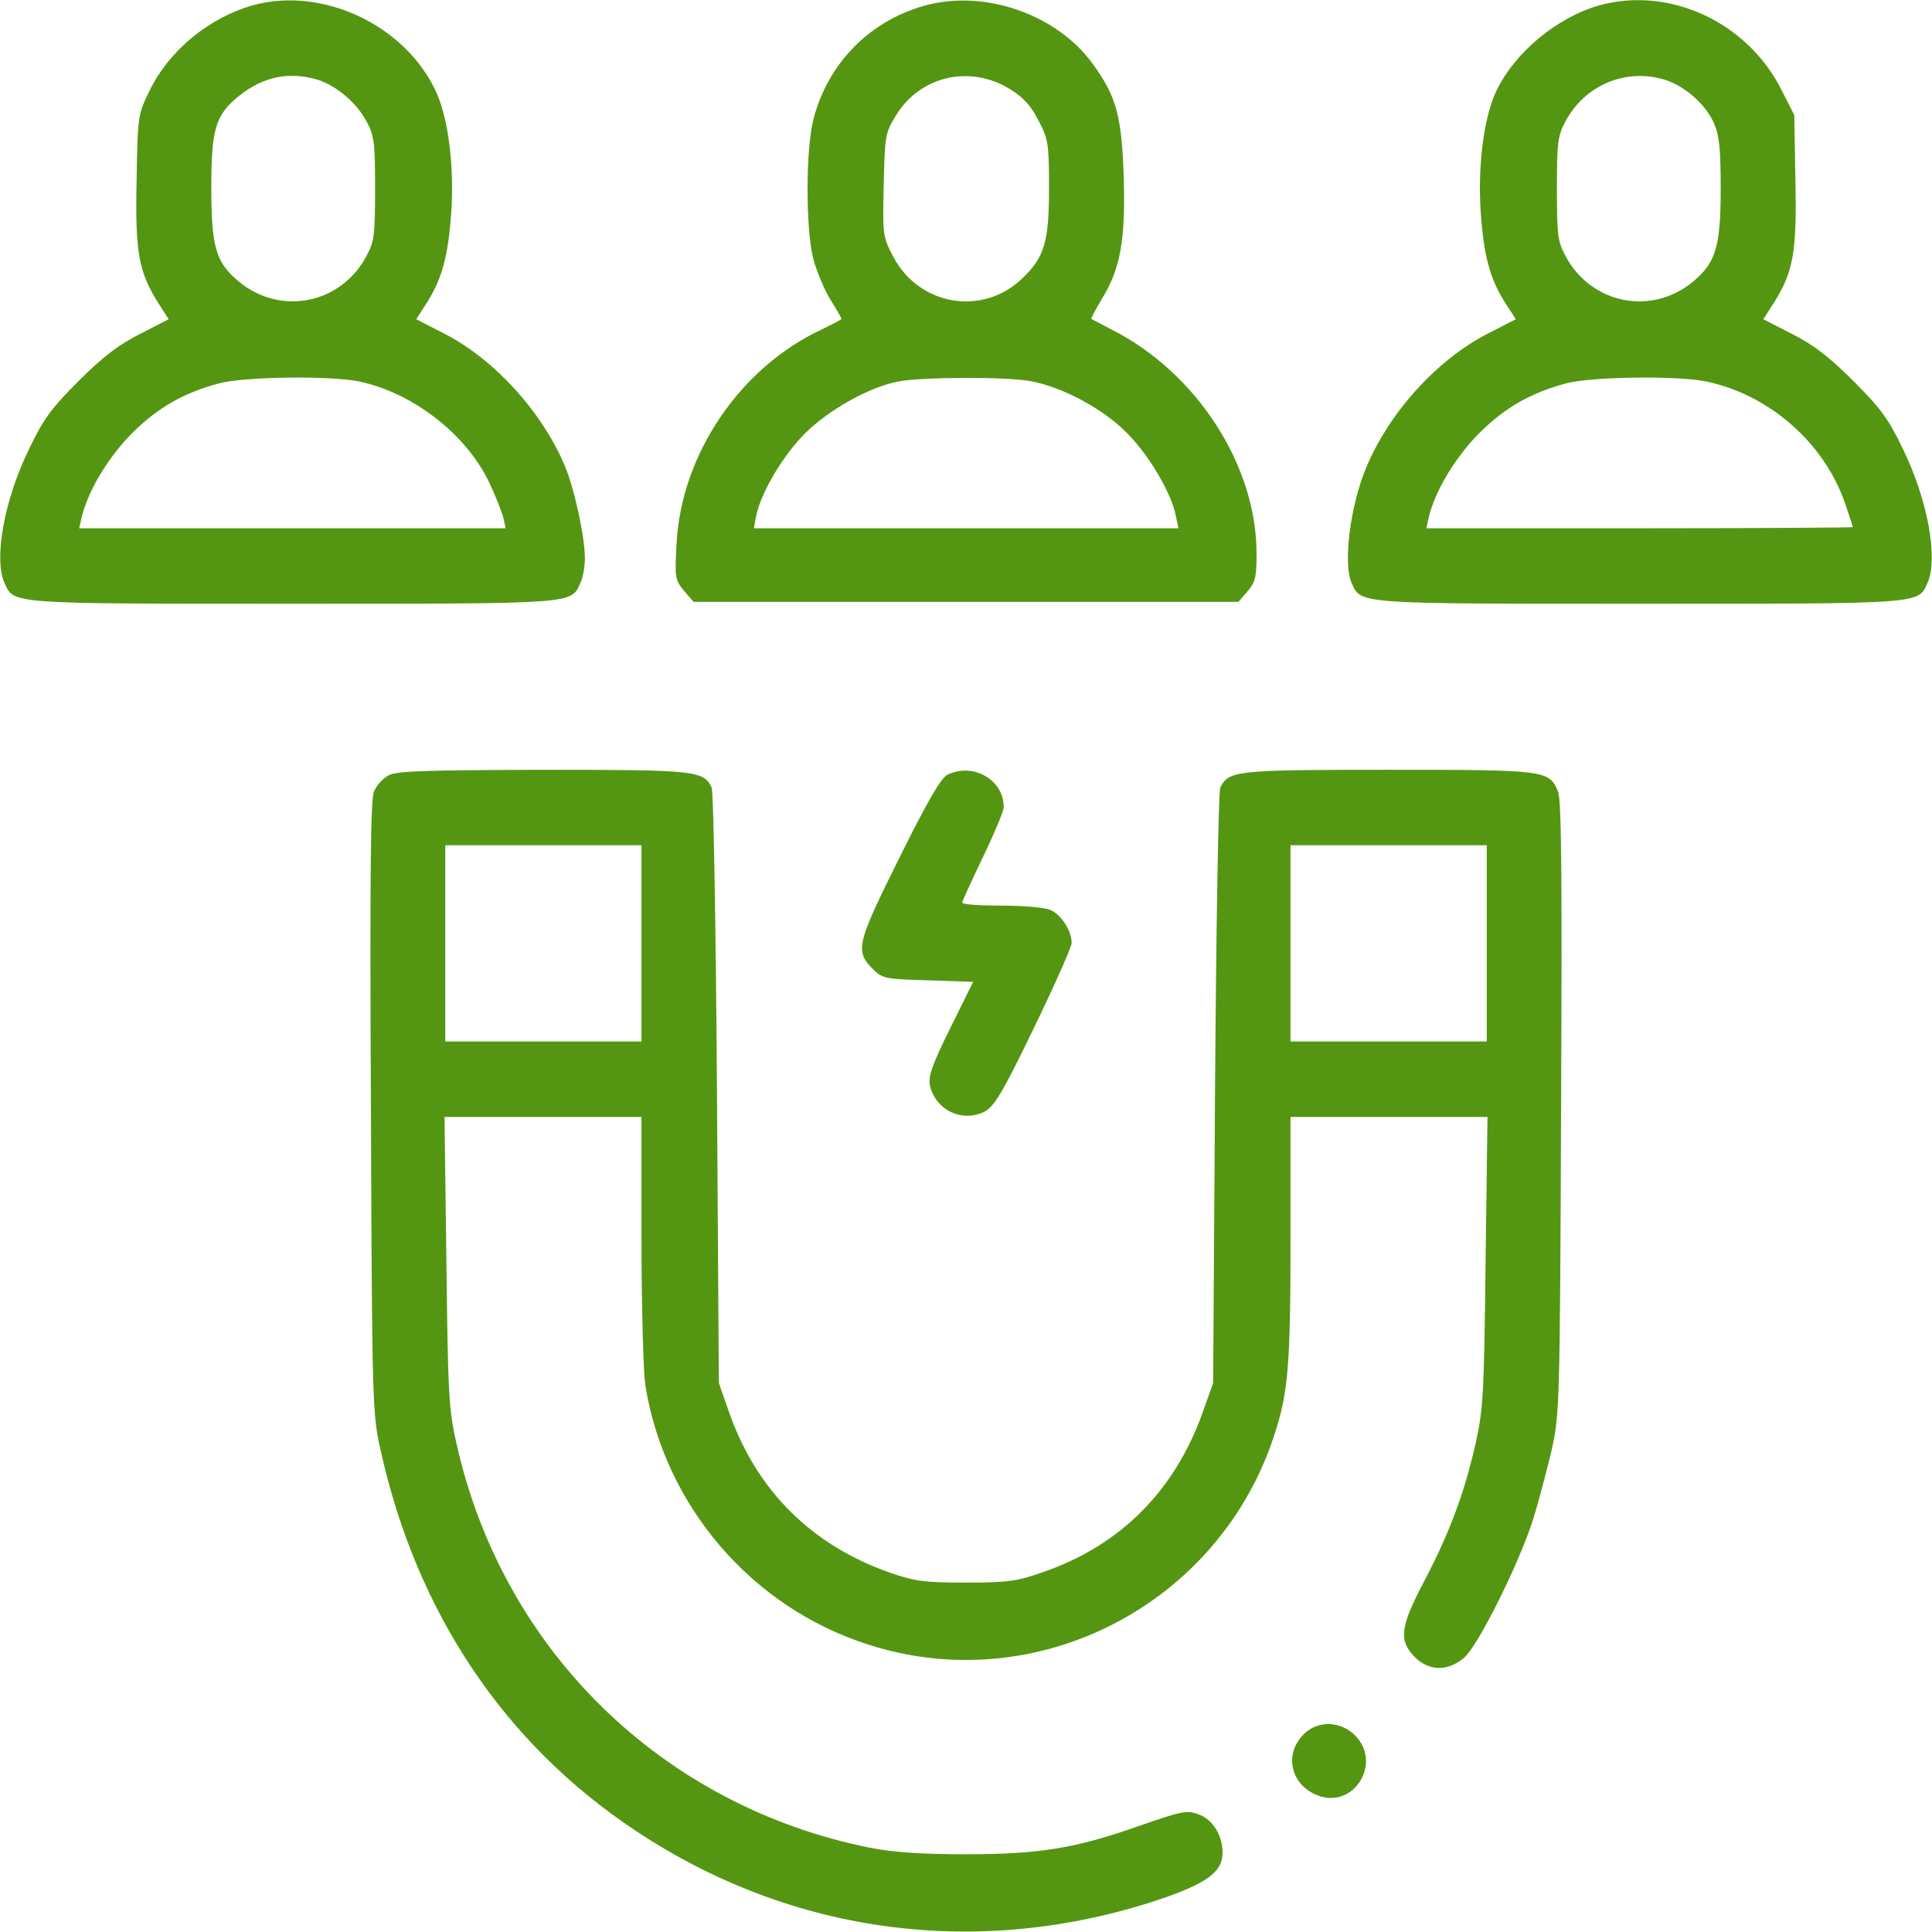
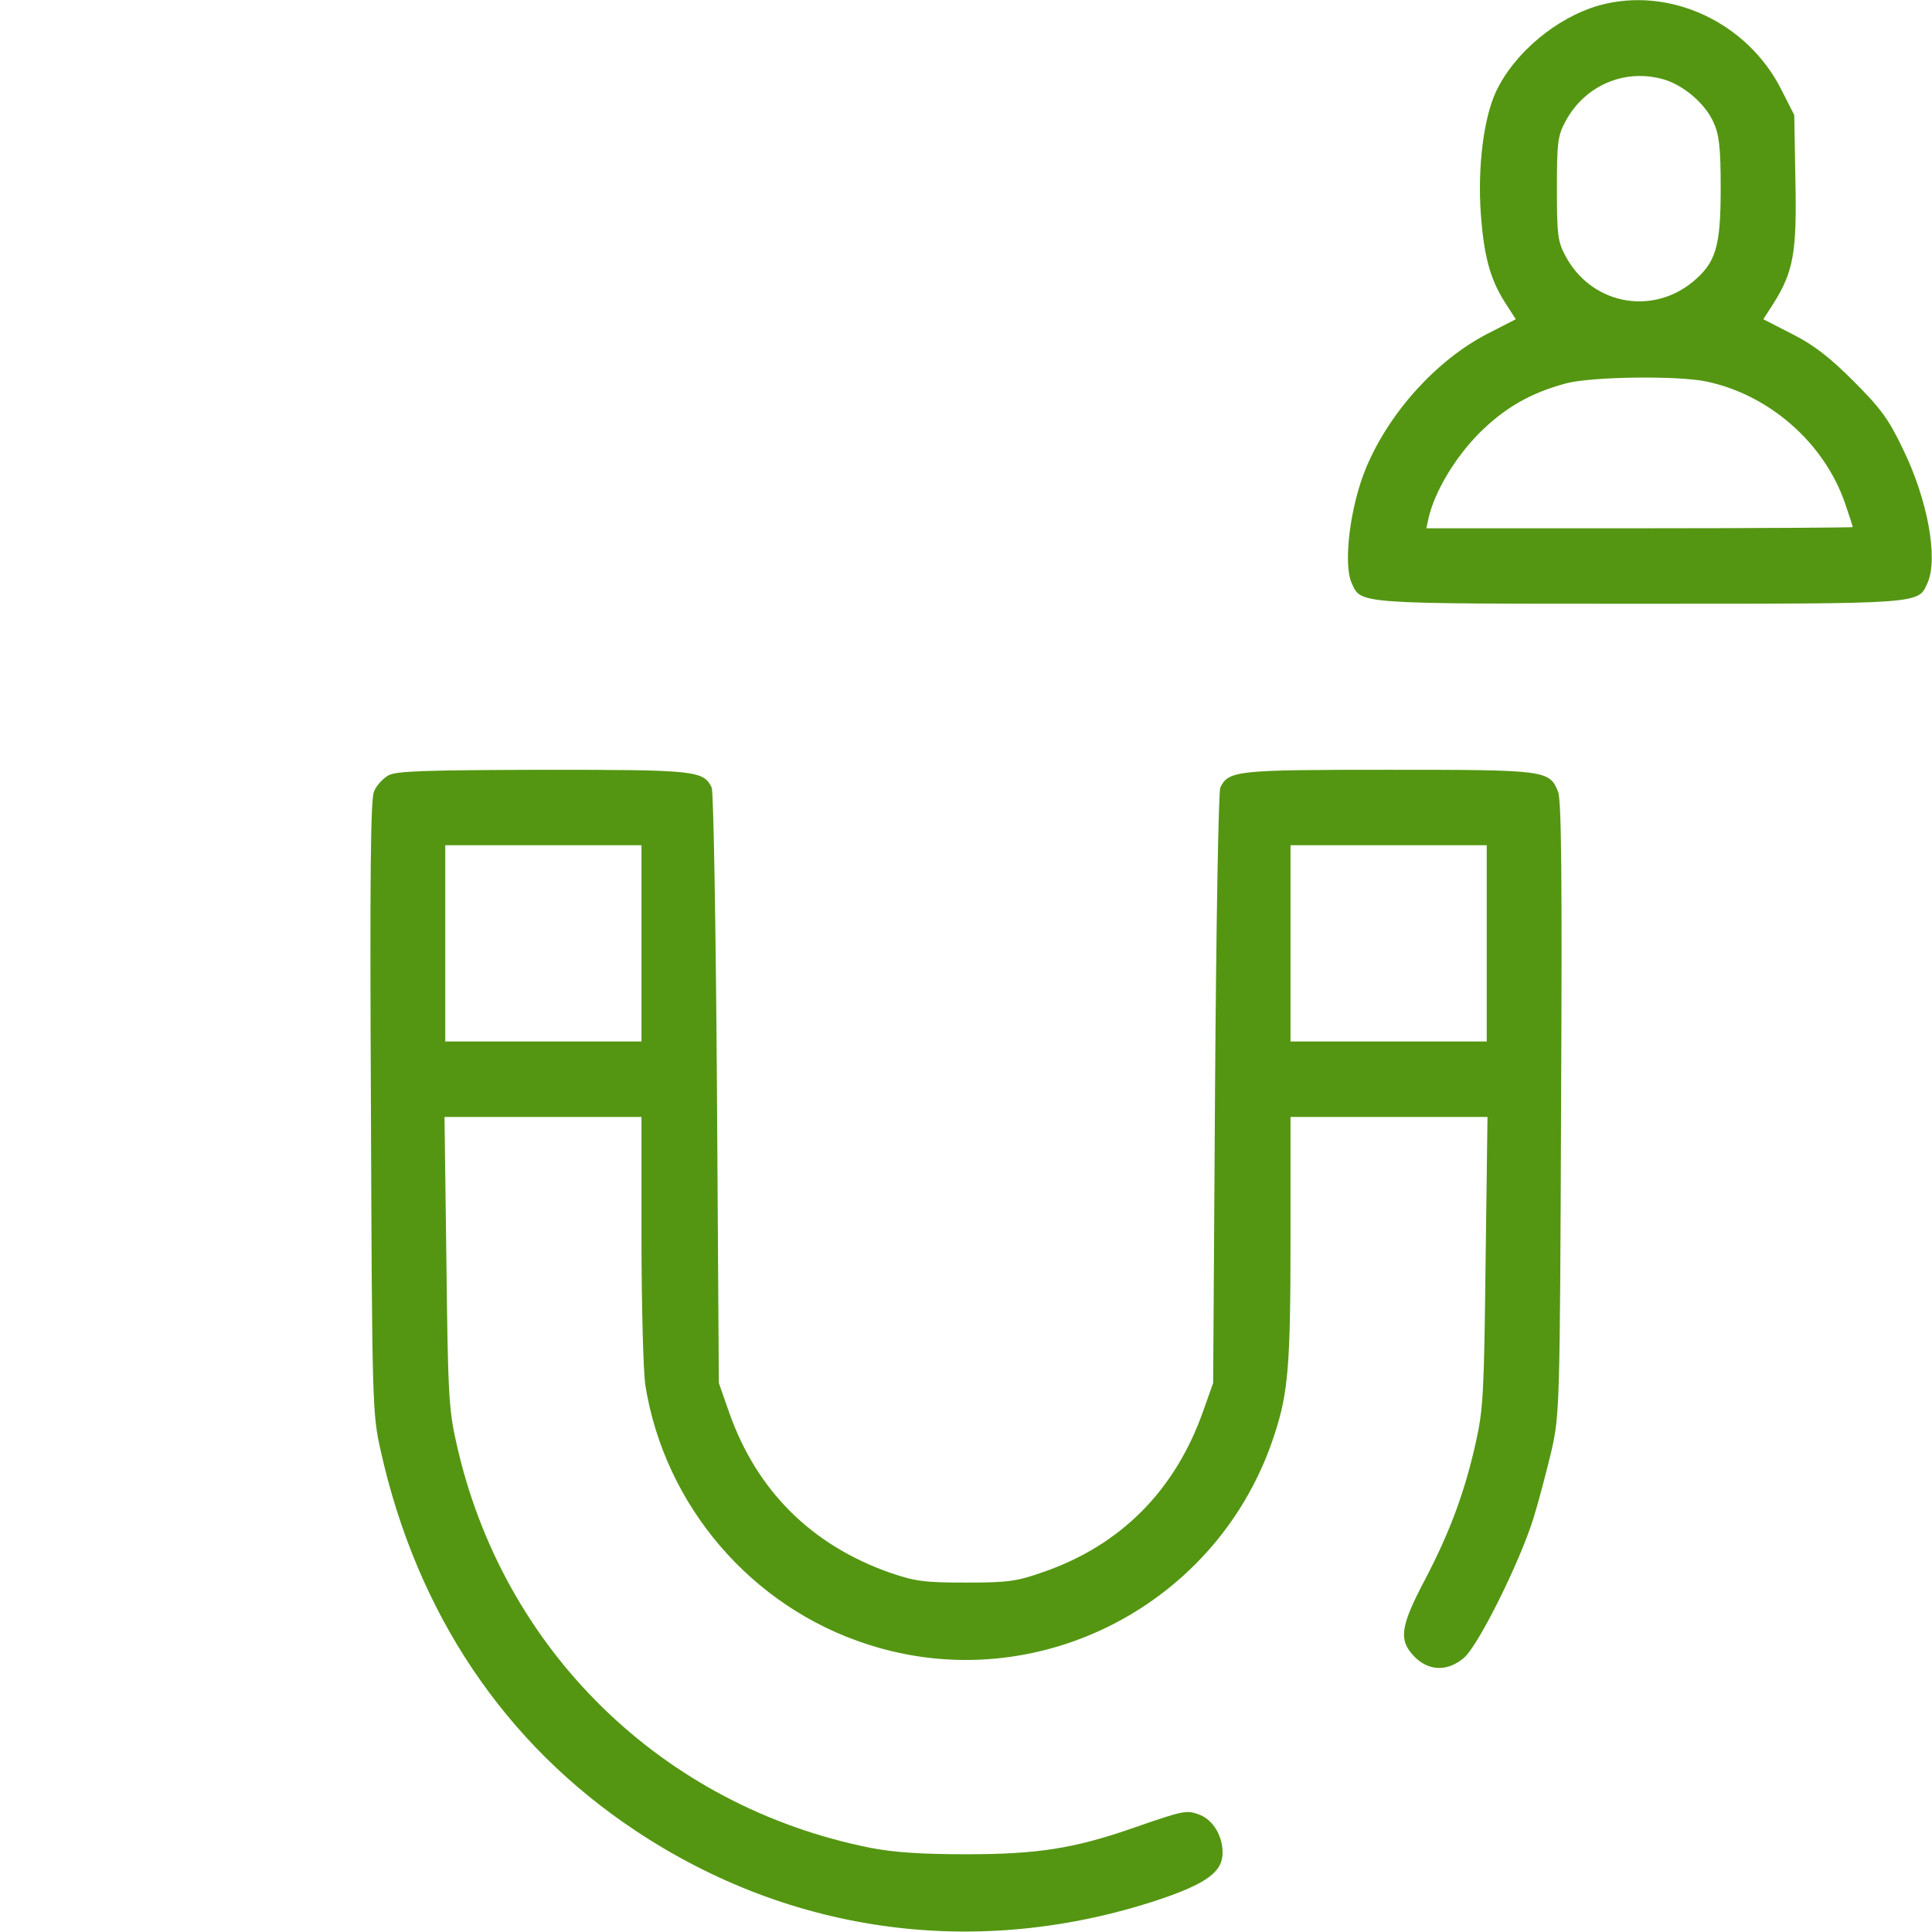
<svg xmlns="http://www.w3.org/2000/svg" id="Layer_1" x="0px" y="0px" viewBox="0 0 512 512" style="enable-background:new 0 0 512 512;" xml:space="preserve">
  <style type="text/css"> .st0{fill:#549612;} </style>
  <g transform="translate(0,512) scale(0.1,-0.1)">
-     <path class="st0" d="M670,5106c-116-33-221-119-273-225c-32-65-32-68-35-239c-4-190,5-242,58-326l27-42l-76-39 c-56-28-99-61-162-124c-72-72-94-101-132-181c-66-135-94-291-65-355c25-56,8-55,763-55s738-1,763,55c7,14,12,44,12,66 c0,56-28,185-53,244c-60,143-186,282-318,350l-76,39l29,45c40,63,56,125,64,239c8,122-8,248-40,318C1075,5053,855,5157,670,5106z M841,4909c51-16,105-62,131-112c20-37,22-57,22-177s-2-140-22-177c-67-128-227-161-338-70c-62,51-74,91-74,250 c0,156,11,193,75,244C698,4917,766,4931,841,4909z M952,4109c143-30,285-141,345-269c17-36,33-77,37-92l6-28H775H210l6,28 c17,71,70,159,133,223c69,69,138,108,231,133C647,4122,876,4125,952,4109z" />
-     <path class="st0" d="M2450,5105c-146-41-256-153-294-300c-21-79-21-290-1-370c9-33,29-82,45-108c17-27,30-50,30-52s-24-14-52-28 c-216-100-373-331-385-568c-5-91-4-96,20-125l25-29h722h722l24,28c21,24,24,38,24,100c0,235-160,481-385,594c-27,14-51,27-53,28 c-1,1,11,24,27,51c50,81,64,156,59,323c-5,164-20,217-83,303C2799,5083,2608,5149,2450,5105z M2676,4884c35-21,56-44,76-83 c26-50,28-61,28-180c0-142-12-182-70-238c-105-102-274-74-343,57c-28,54-28,58-25,191c3,131,4,137,33,184 C2439,4919,2571,4949,2676,4884z M2731,4110c86-16,194-74,258-140c57-58,116-158,127-217l7-33h-563h-562l6,33c12,60,70,159,129,218 c63,63,170,123,247,138C2443,4121,2667,4122,2731,4110z" />
    <path class="st0" d="M4239,5106c-114-32-227-127-275-230c-32-70-48-196-40-318c8-114,24-176,64-239l29-45l-76-39 c-133-69-258-206-320-353c-43-102-62-256-39-307c25-56,8-55,763-55s738-1,763,55c29,64,1,220-65,355c-38,80-60,109-132,181 c-63,63-106,96-162,124l-76,39l27,42c53,84,62,136,58,326l-3,173l-34,67C4631,5061,4425,5157,4239,5106z M4411,4909 c52-16,108-64,130-113c15-33,19-66,19-176c0-155-13-196-74-247c-111-91-271-58-338,70c-20,37-22,57-22,177s2,140,22,177 C4199,4894,4307,4940,4411,4909z M4522,4109c167-35,313-163,368-324c11-32,20-60,20-62c0-1-254-3-565-3h-565l6,28 c17,71,70,159,133,223c69,69,138,108,231,133C4217,4122,4446,4125,4522,4109z" />
    <path class="st0" d="M1029,3065c-14-8-32-27-38-43c-9-22-11-227-8-838c3-795,4-811,26-909c96-431,329-777,676-1007 C2099-7,2594-72,3069,85c128,43,171,74,171,125c0,44-24,85-59,100c-36,14-42,13-177-34c-158-55-255-70-444-70c-117,0-191,5-253,17 c-552,110-977,525-1098,1075c-20,87-22,135-26,480l-5,382h261h261v-322c0-178,5-352,10-388c51-320,281-589,590-688 c448-145,933,106,1078,558c36,110,42,184,42,518v322h261h261l-5-382c-4-346-6-392-26-481c-29-129-67-234-135-364 c-66-125-70-160-27-204c38-38,87-39,130-3c38,31,149,255,185,371c14,45,35,126,48,180c21,96,22,115,25,907c3,612,1,816-8,838 c-23,57-32,58-449,58c-403,0-424-2-446-47c-5-10-11-369-14-798l-5-780l-27-76c-74-209-218-354-423-425c-71-25-94-28-205-28 c-109,0-134,3-201,26c-208,73-353,217-426,423l-28,80l-5,780c-3,429-9,788-14,798c-22,45-43,47-448,47 C1127,3079,1050,3077,1029,3065z M1700,2620v-260h-260h-260v260v260h260h260V2620z M3940,2620v-260h-260h-260v260v260h260h260V2620 z" />
-     <path class="st0" d="M2511,3067c-17-8-53-70-128-221c-114-230-118-246-68-296c24-23,33-25,145-28l119-4l-60-121 c-47-95-59-128-55-152c14-66,85-101,145-71c26,14,47,48,131,222c55,113,100,215,100,225c0,32-27,74-55,87c-15,7-71,12-130,12 c-58,0-105,3-105,8c0,4,25,58,55,121c30,62,55,122,55,132C2660,3053,2580,3100,2511,3067z" />
-     <path class="st0" d="M3458,527c-57-53-39-137,34-165c96-37,172,86,99,159C3553,559,3495,561,3458,527z" />
  </g>
</svg>